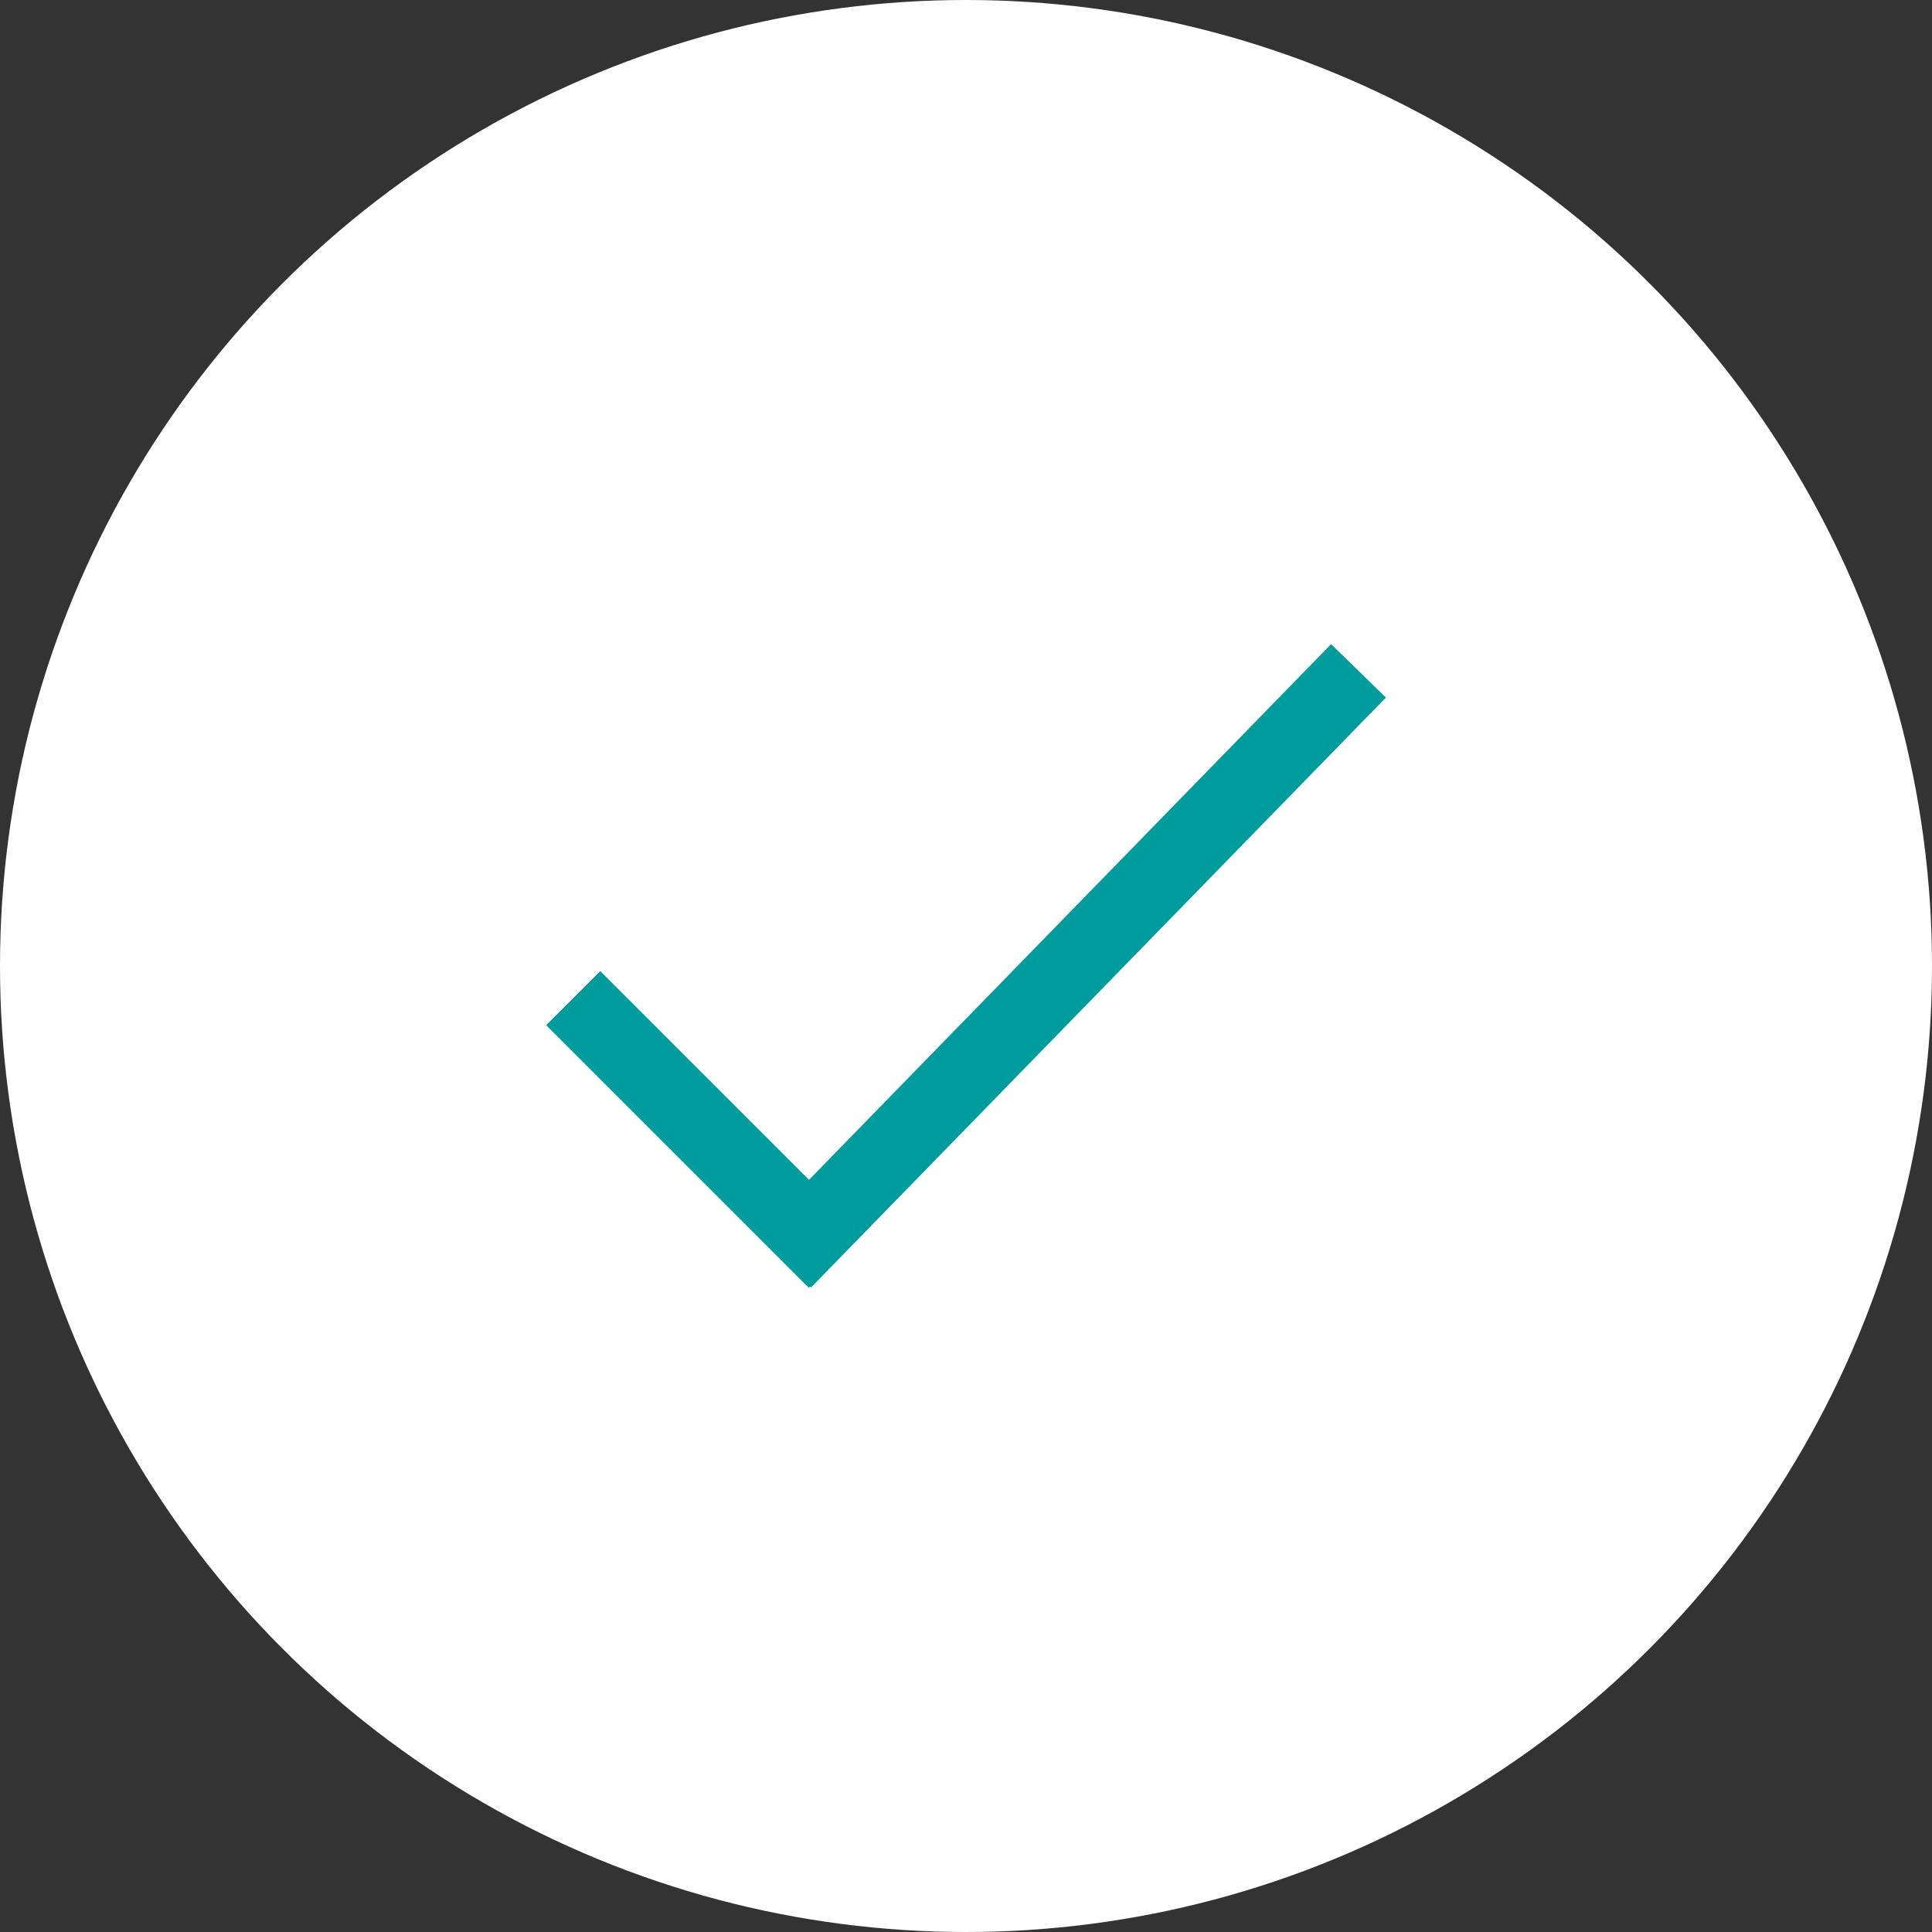
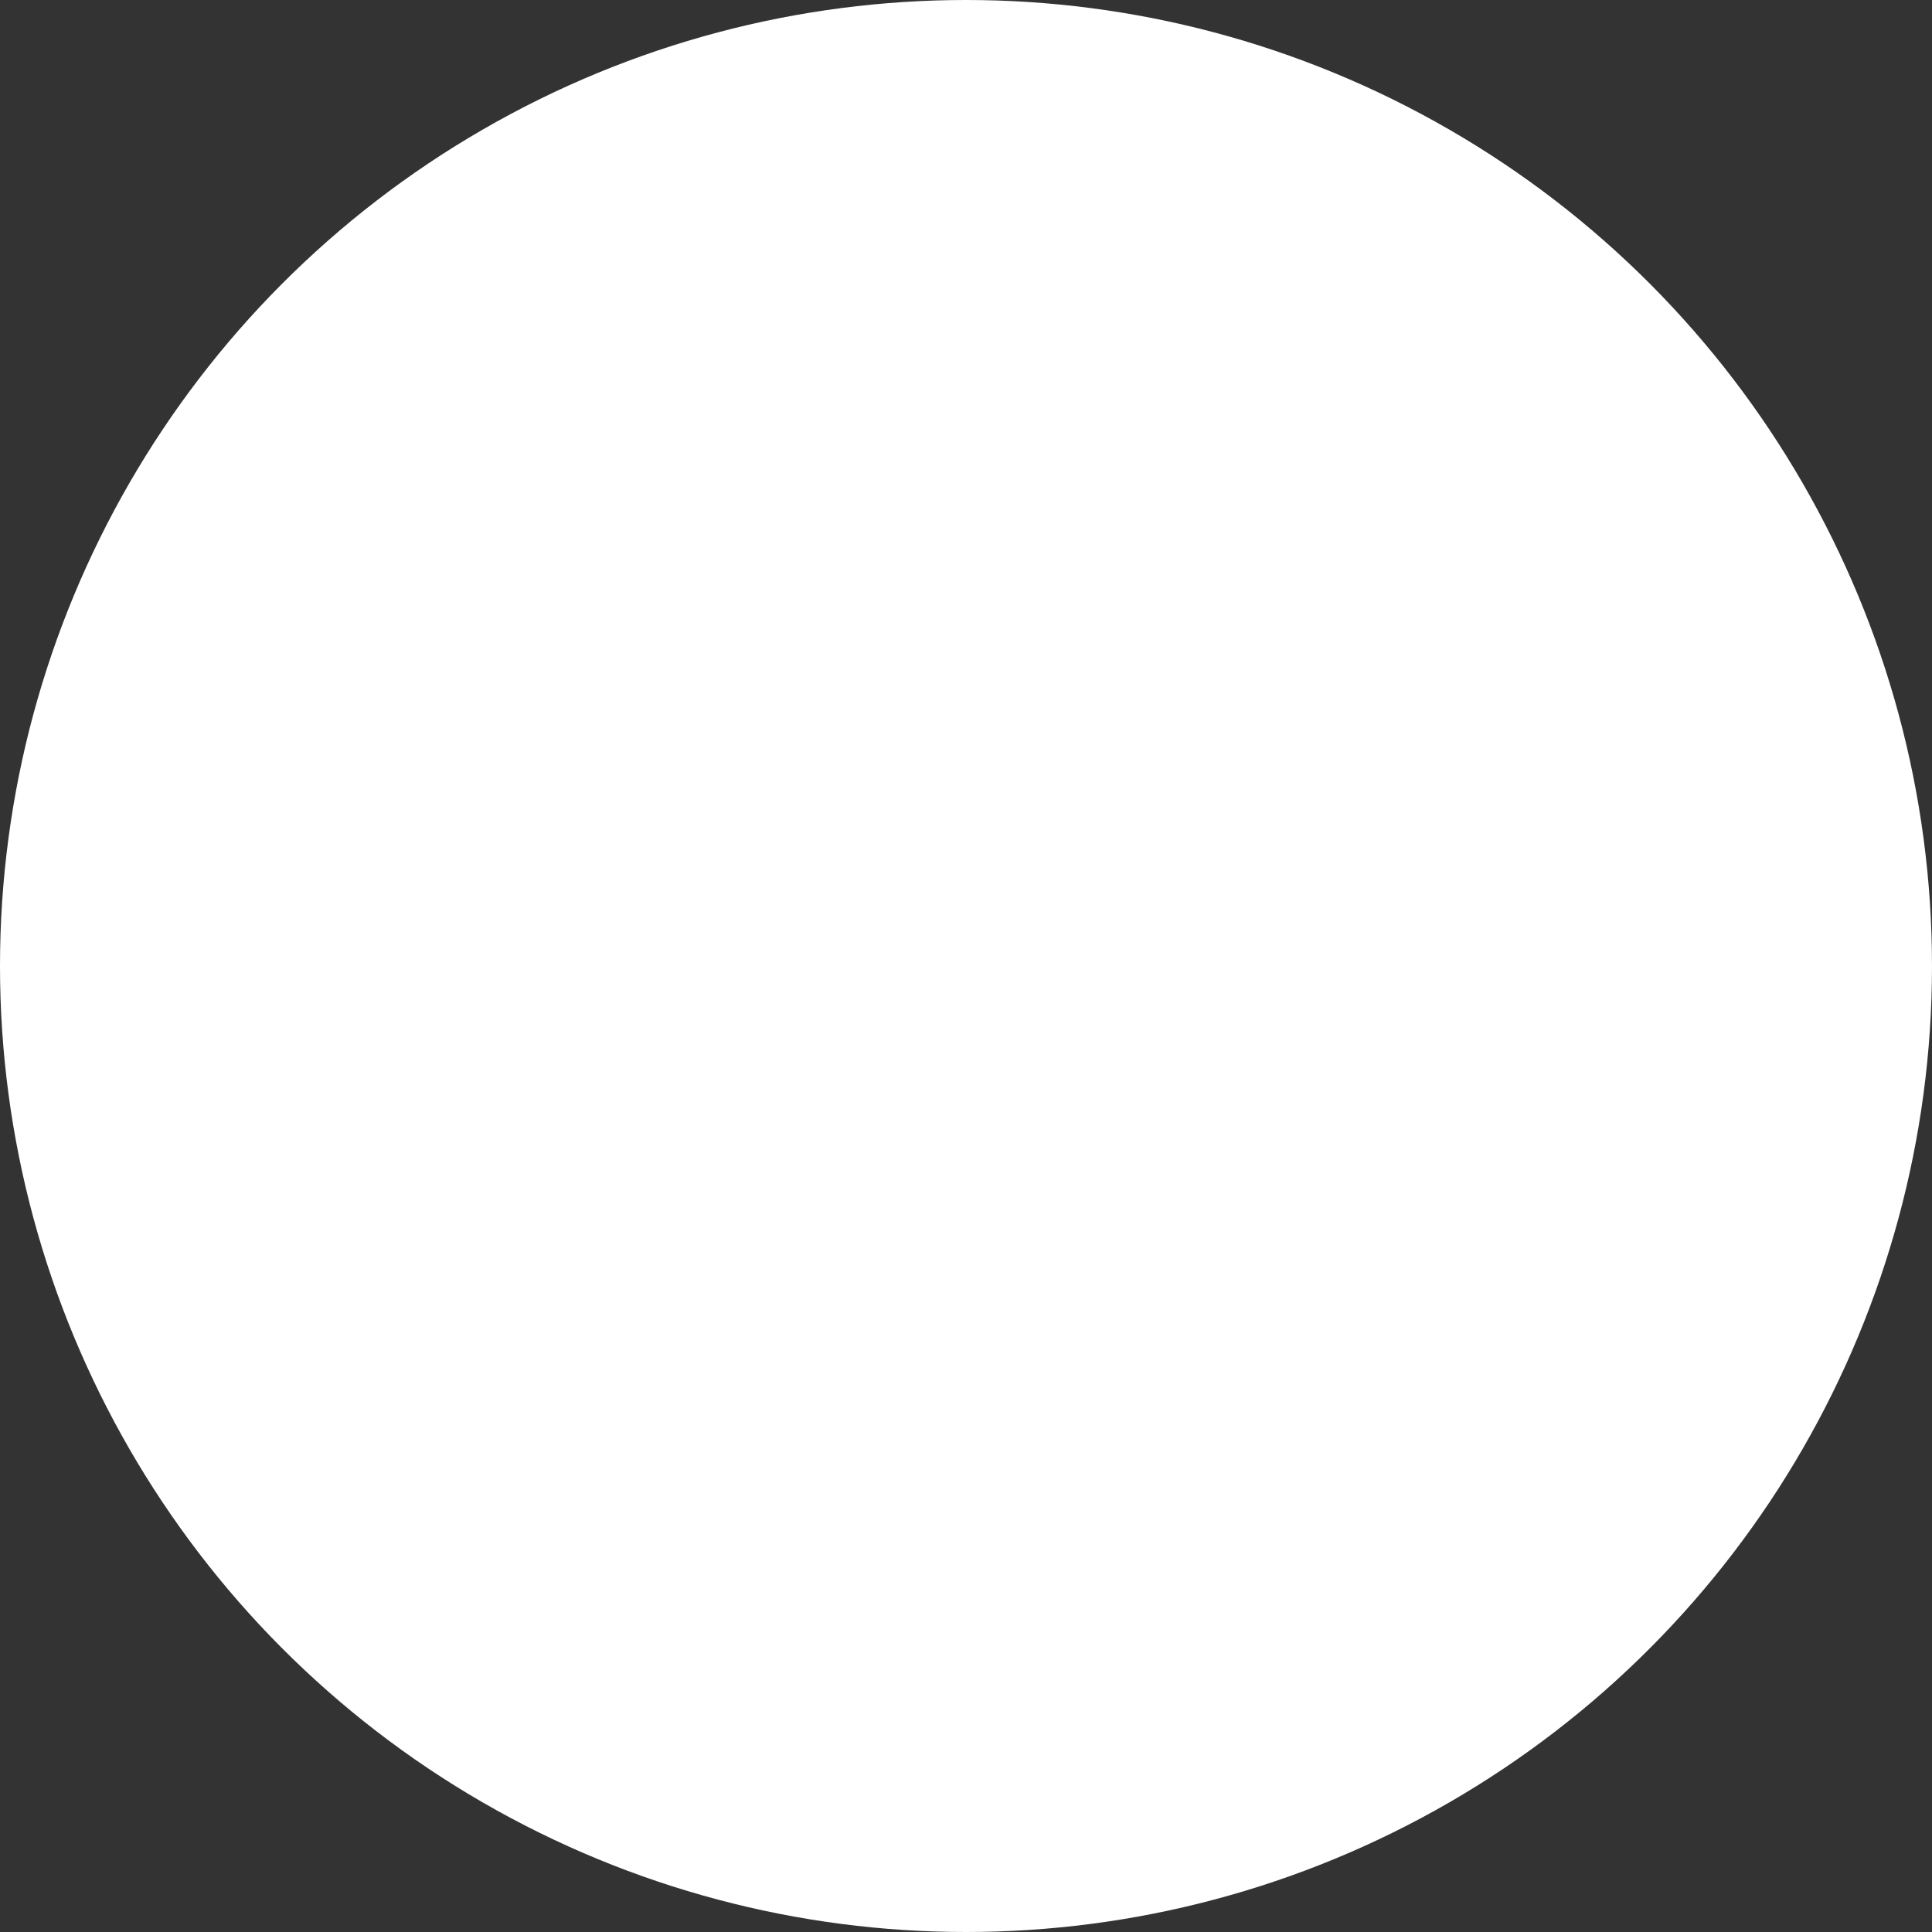
<svg xmlns="http://www.w3.org/2000/svg" width="40" height="40" viewBox="0 0 40 40">
  <rect x="0" y="0" width="40" height="40" fill="#333333" stroke="none" />
  <g id="Groupe_739" data-name="Groupe 739" transform="translate(-551.719 -263.723)">
    <ellipse id="Ellipse_79" data-name="Ellipse 79" cx="20" cy="20" rx="20" ry="20" transform="translate(551.719 263.723)" fill="#fff" />
-     <path id="Tracé_871" data-name="Tracé 871" d="M578.744,276.133l-1.135-1.106L566.8,286.118l-4.322-4.322-1.12,1.12,5.438,5.438.026-.026.019.019Z" transform="translate(1.669 2.032)" fill="#009b9c" />
  </g>
</svg>